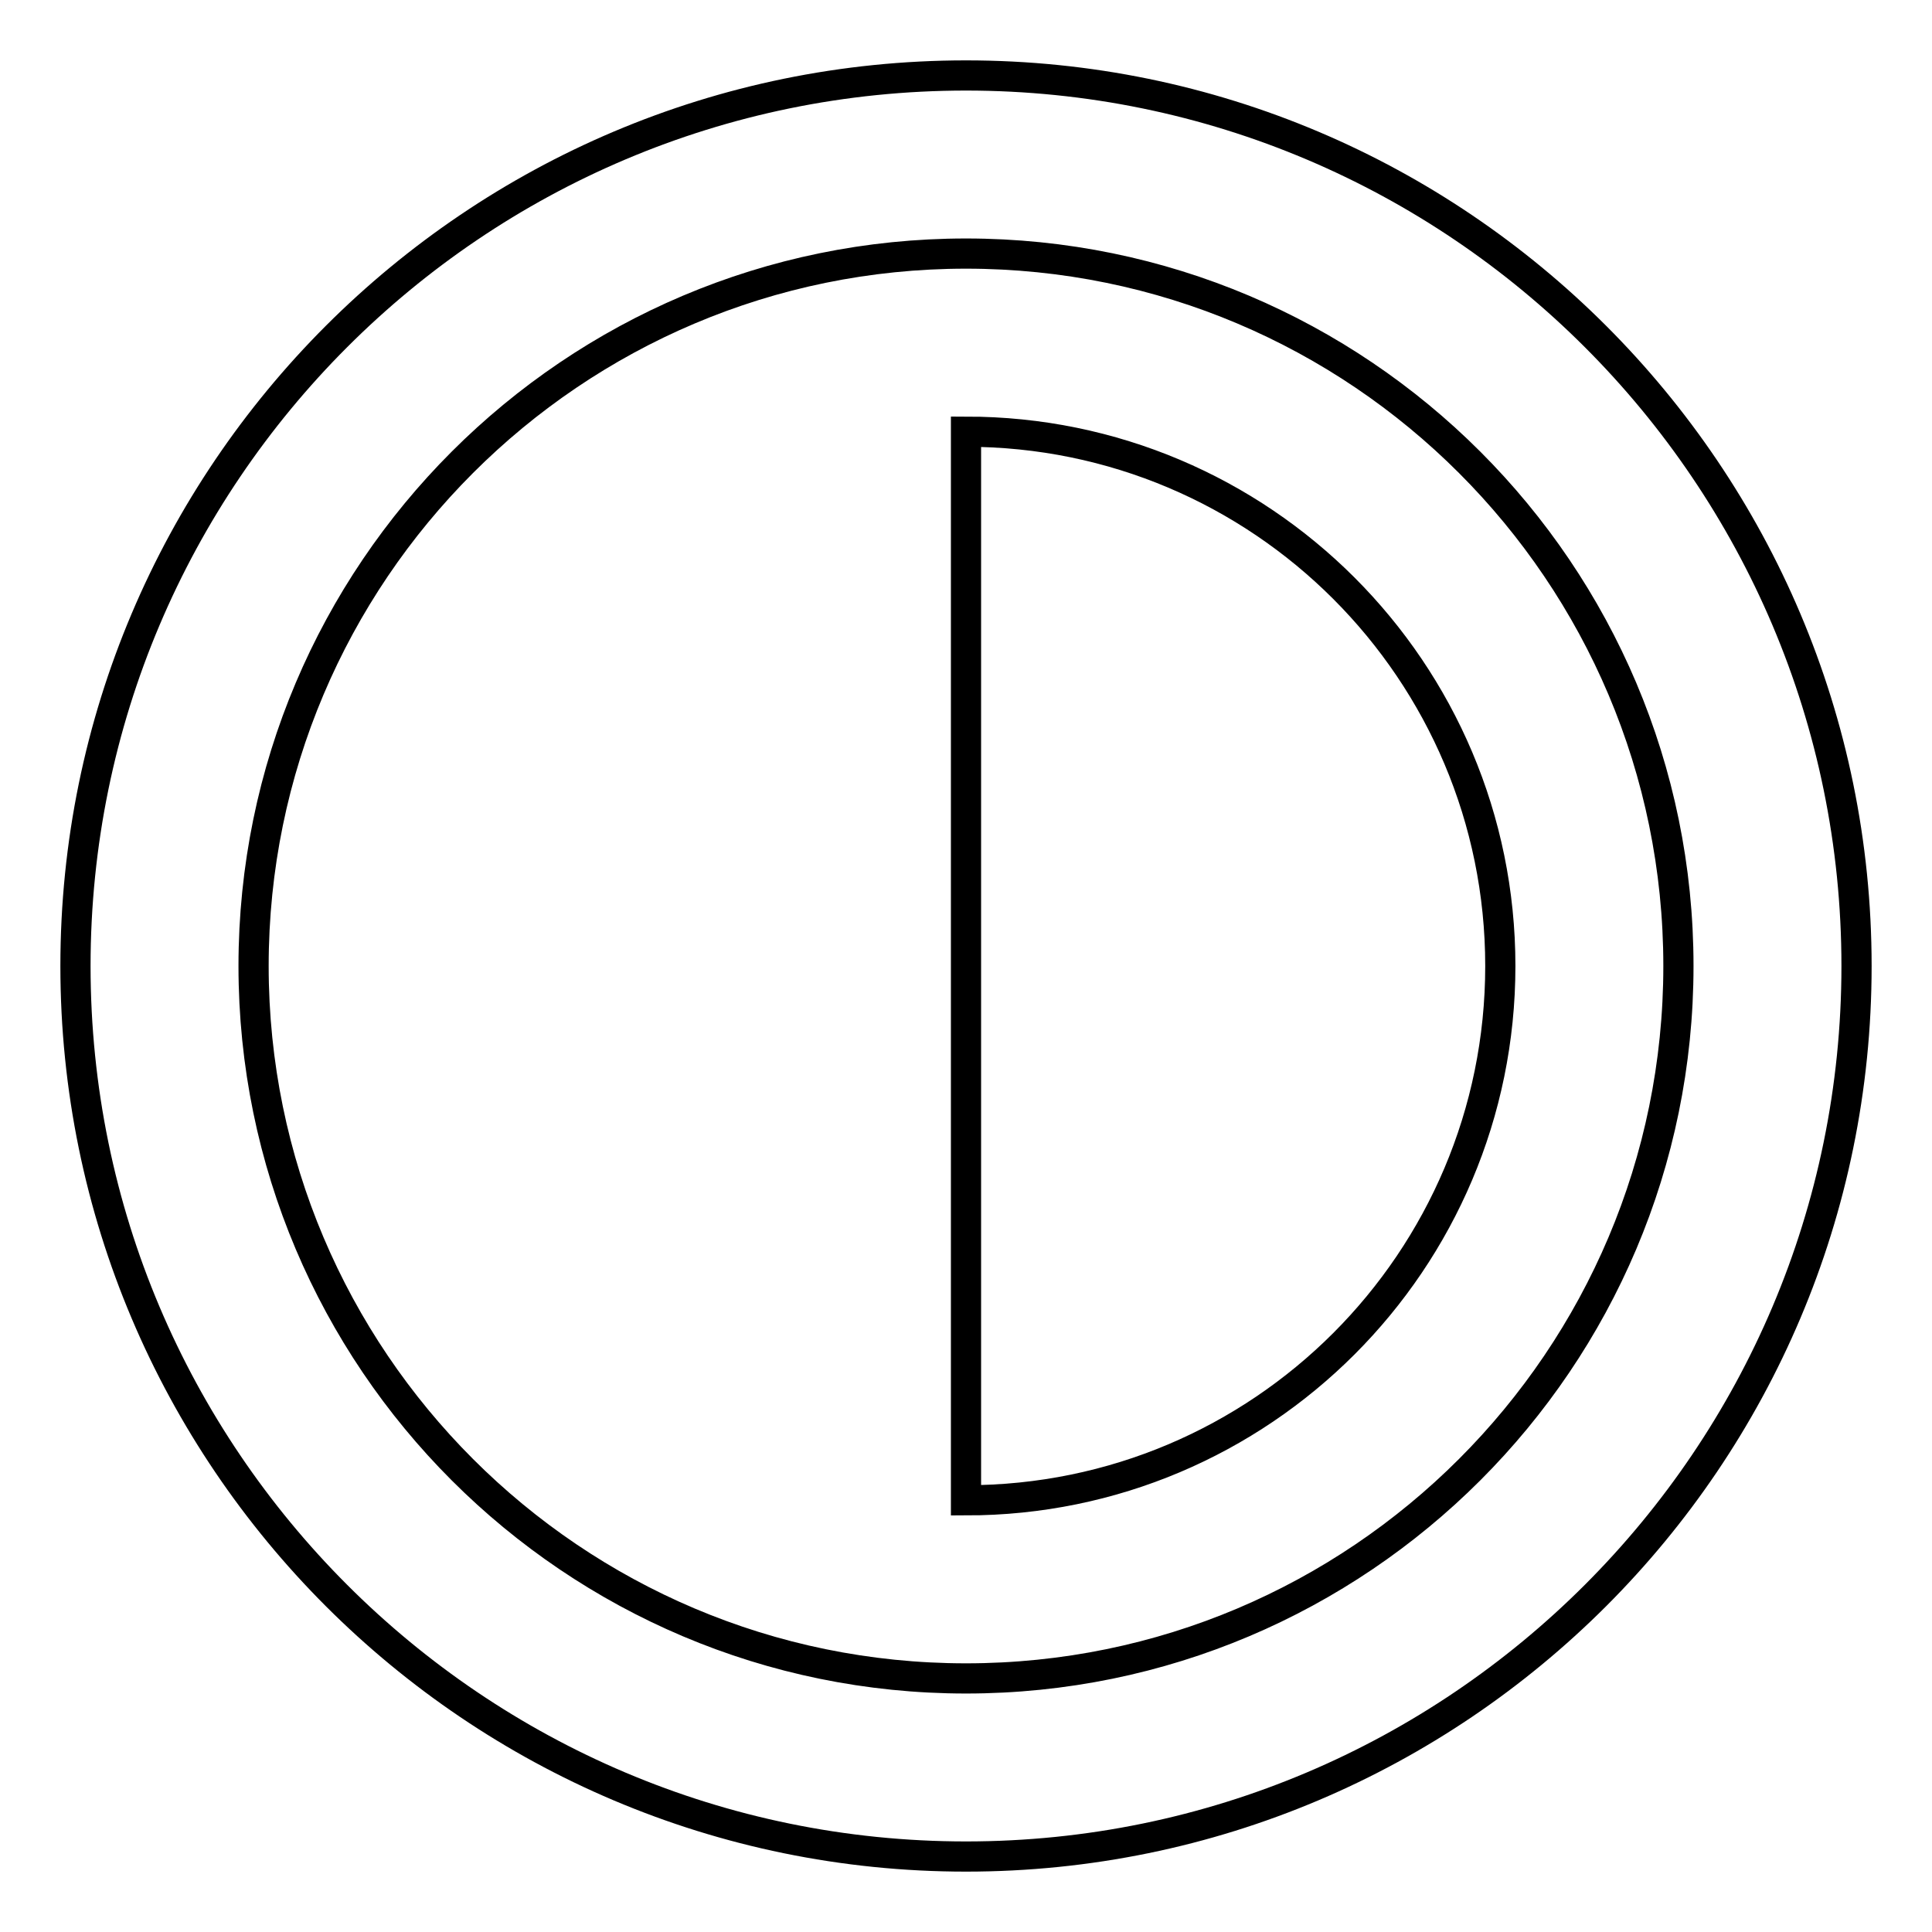
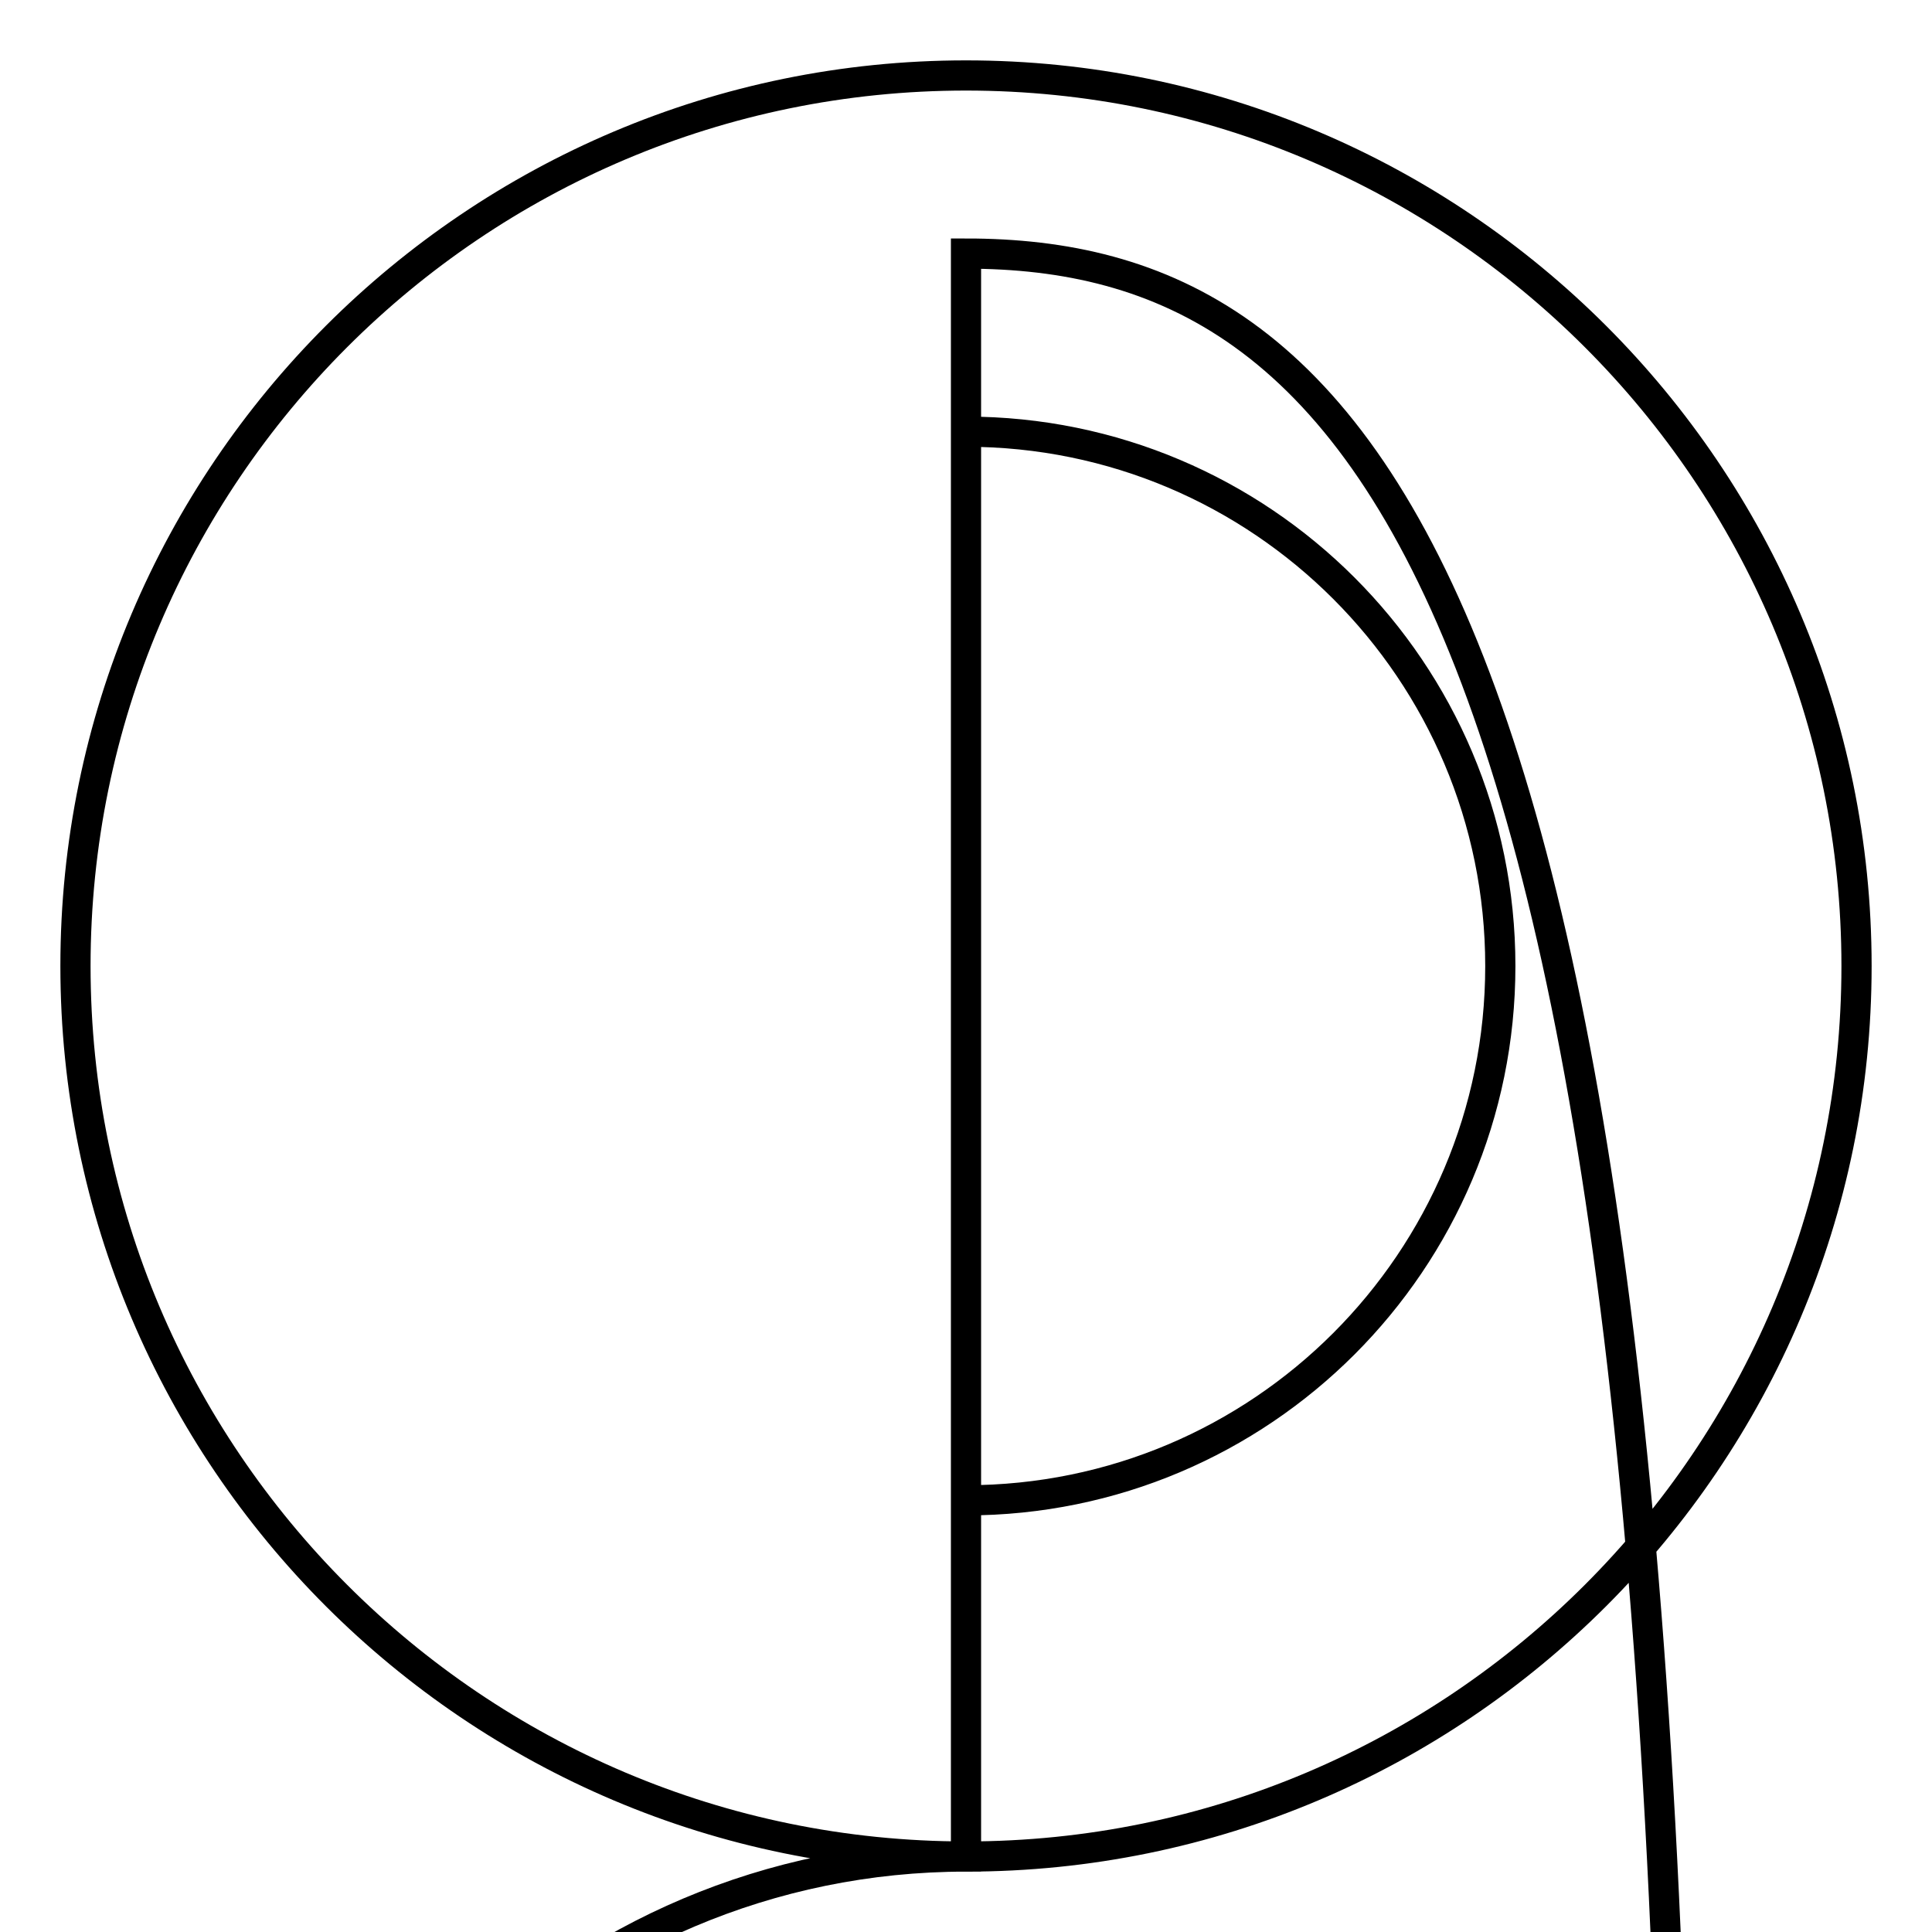
<svg xmlns="http://www.w3.org/2000/svg" version="1.1" x="0px" y="0px" viewBox="0 0 256 256" enable-background="new 0 0 256 256" xml:space="preserve">
  <g>
-     <path stroke-width="4" fill-opacity="0" stroke="#000000" d="M128,246c-65.1,0-118-52.9-118-118S62.9,10,128,10s118,52.9,118,118S193.1,246,128,246z M128,33.6 c-52.1,0-94.4,42.3-94.4,94.4c0,52.1,42.3,94.4,94.4,94.4c52.1,0,94.4-42.3,94.4-94.4C222.4,75.9,180.1,33.6,128,33.6z M128,57.2 v141.6c39.1,0,70.8-31.7,70.8-70.8C198.8,88.9,167.1,57.2,128,57.2z" />
+     <path stroke-width="4" fill-opacity="0" stroke="#000000" d="M128,246c-65.1,0-118-52.9-118-118S62.9,10,128,10s118,52.9,118,118S193.1,246,128,246z c-52.1,0-94.4,42.3-94.4,94.4c0,52.1,42.3,94.4,94.4,94.4c52.1,0,94.4-42.3,94.4-94.4C222.4,75.9,180.1,33.6,128,33.6z M128,57.2 v141.6c39.1,0,70.8-31.7,70.8-70.8C198.8,88.9,167.1,57.2,128,57.2z" />
  </g>
</svg>